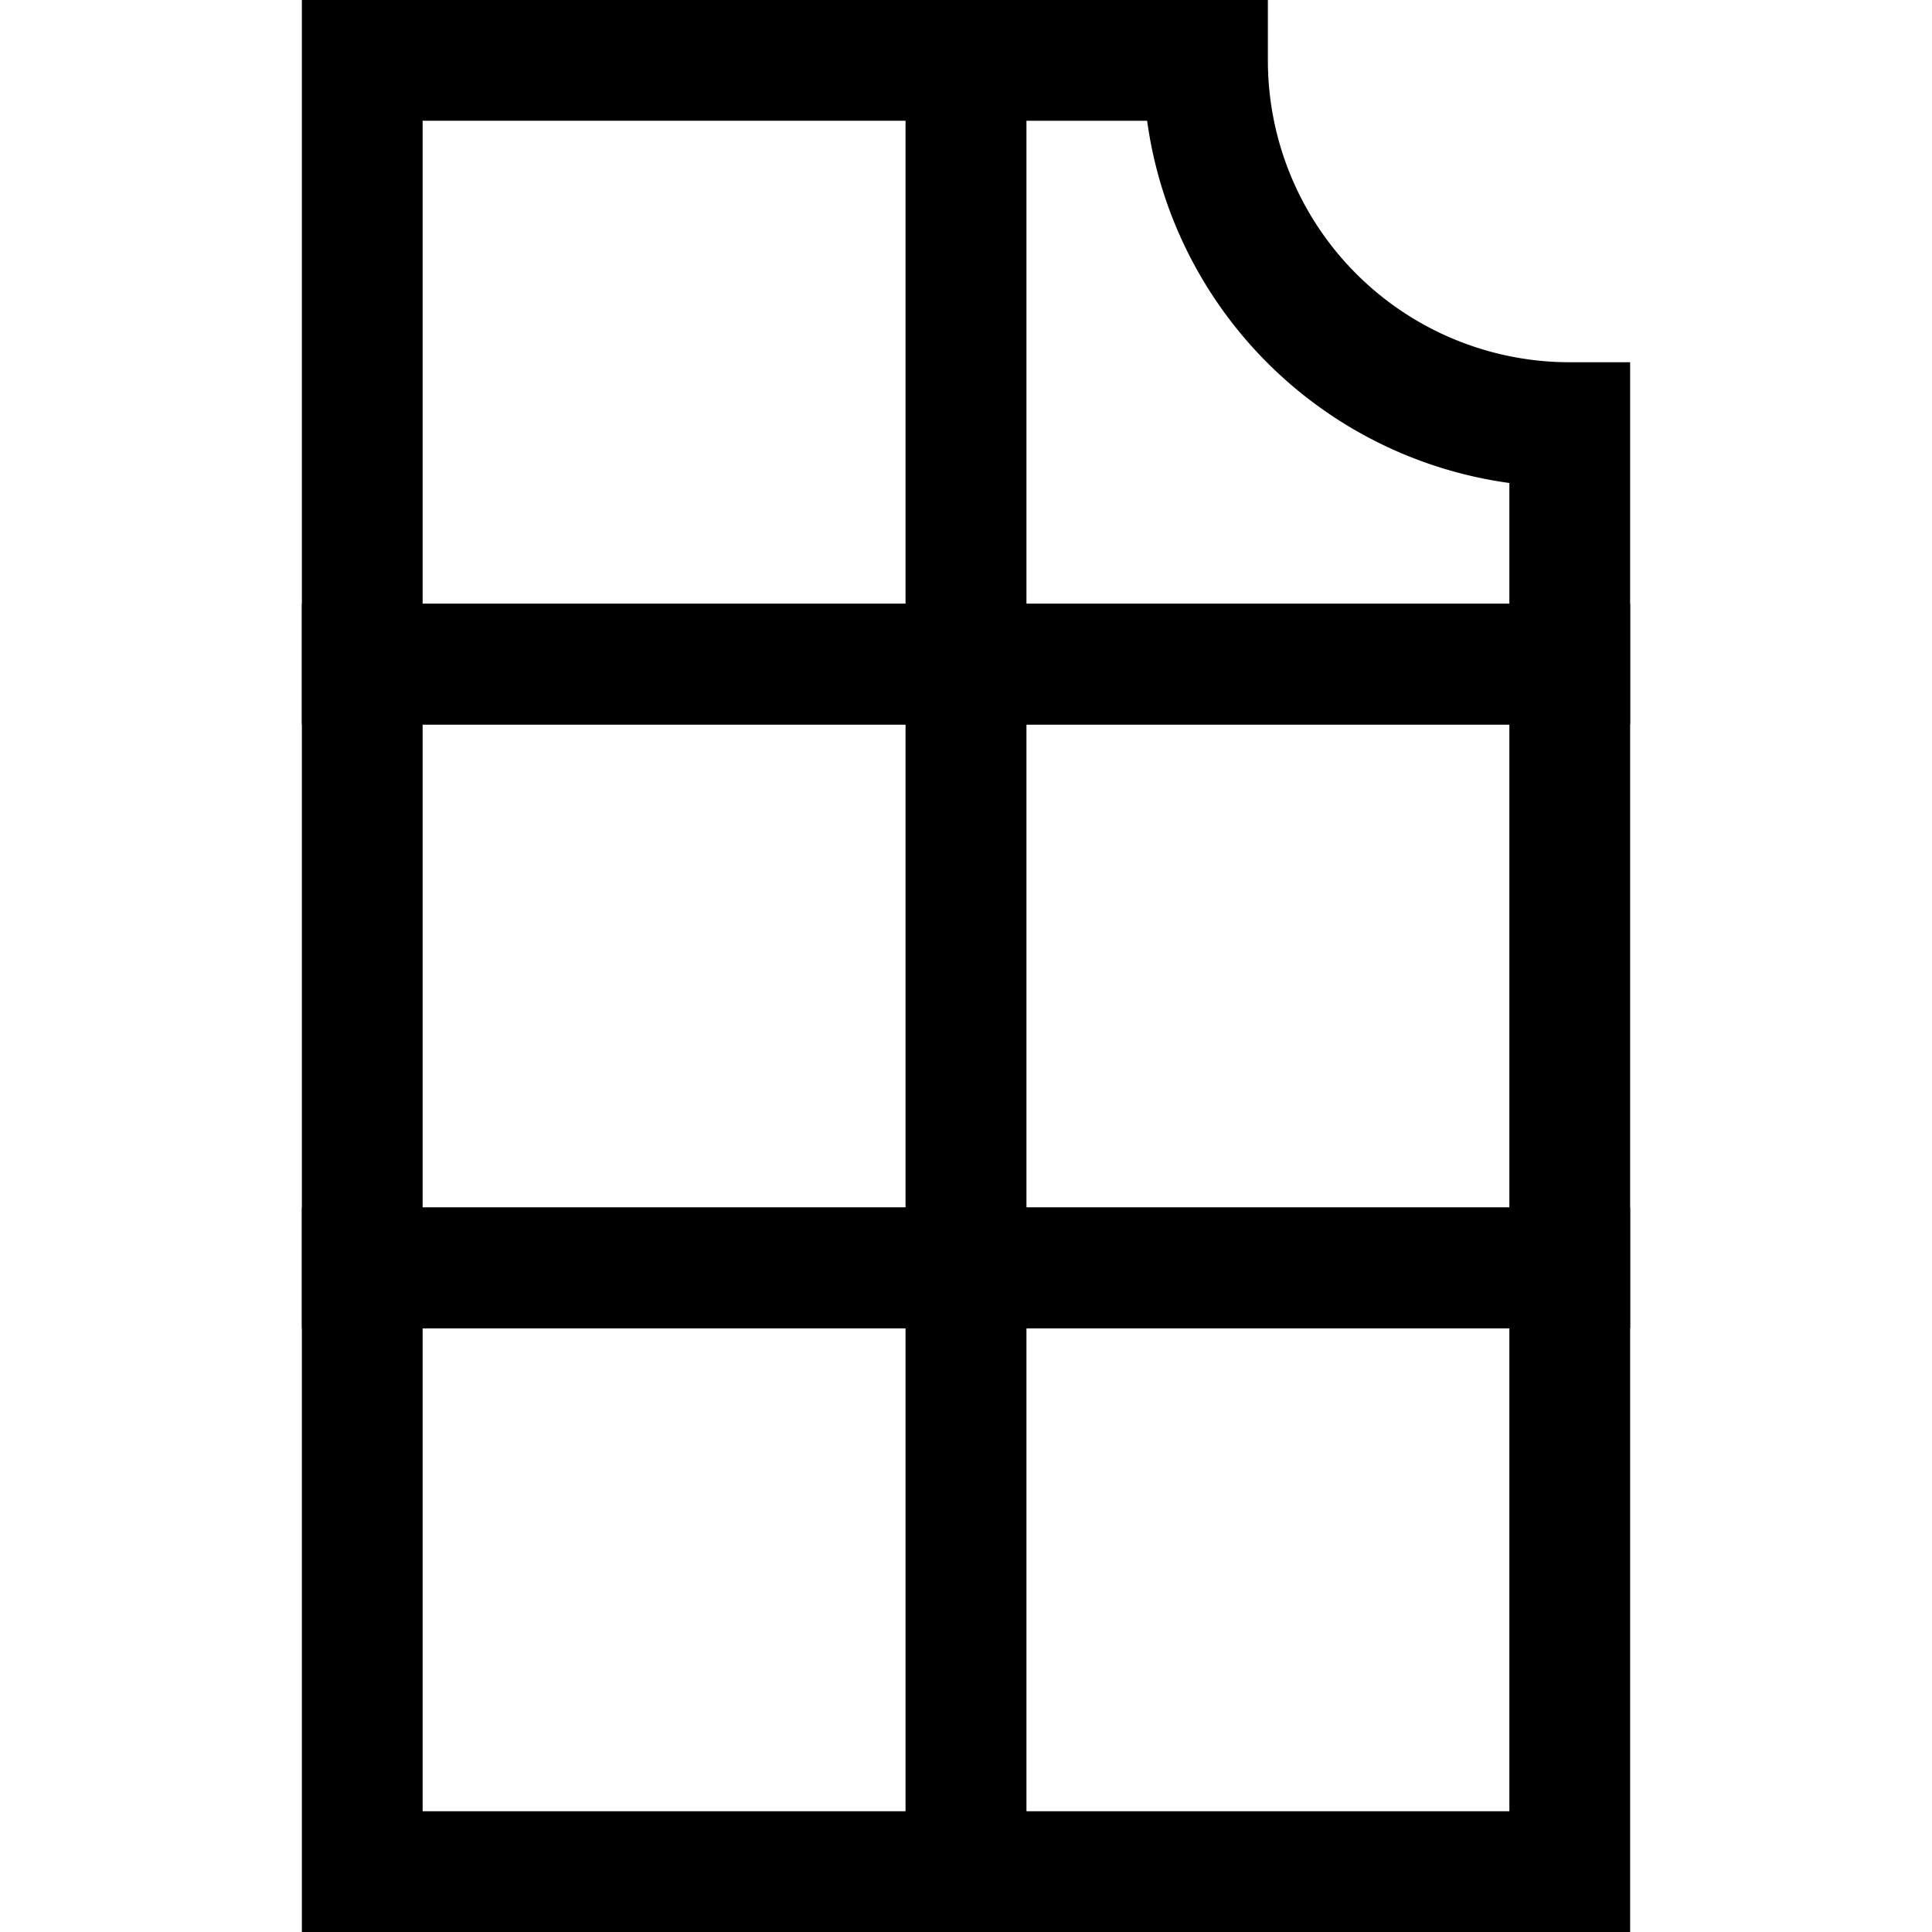
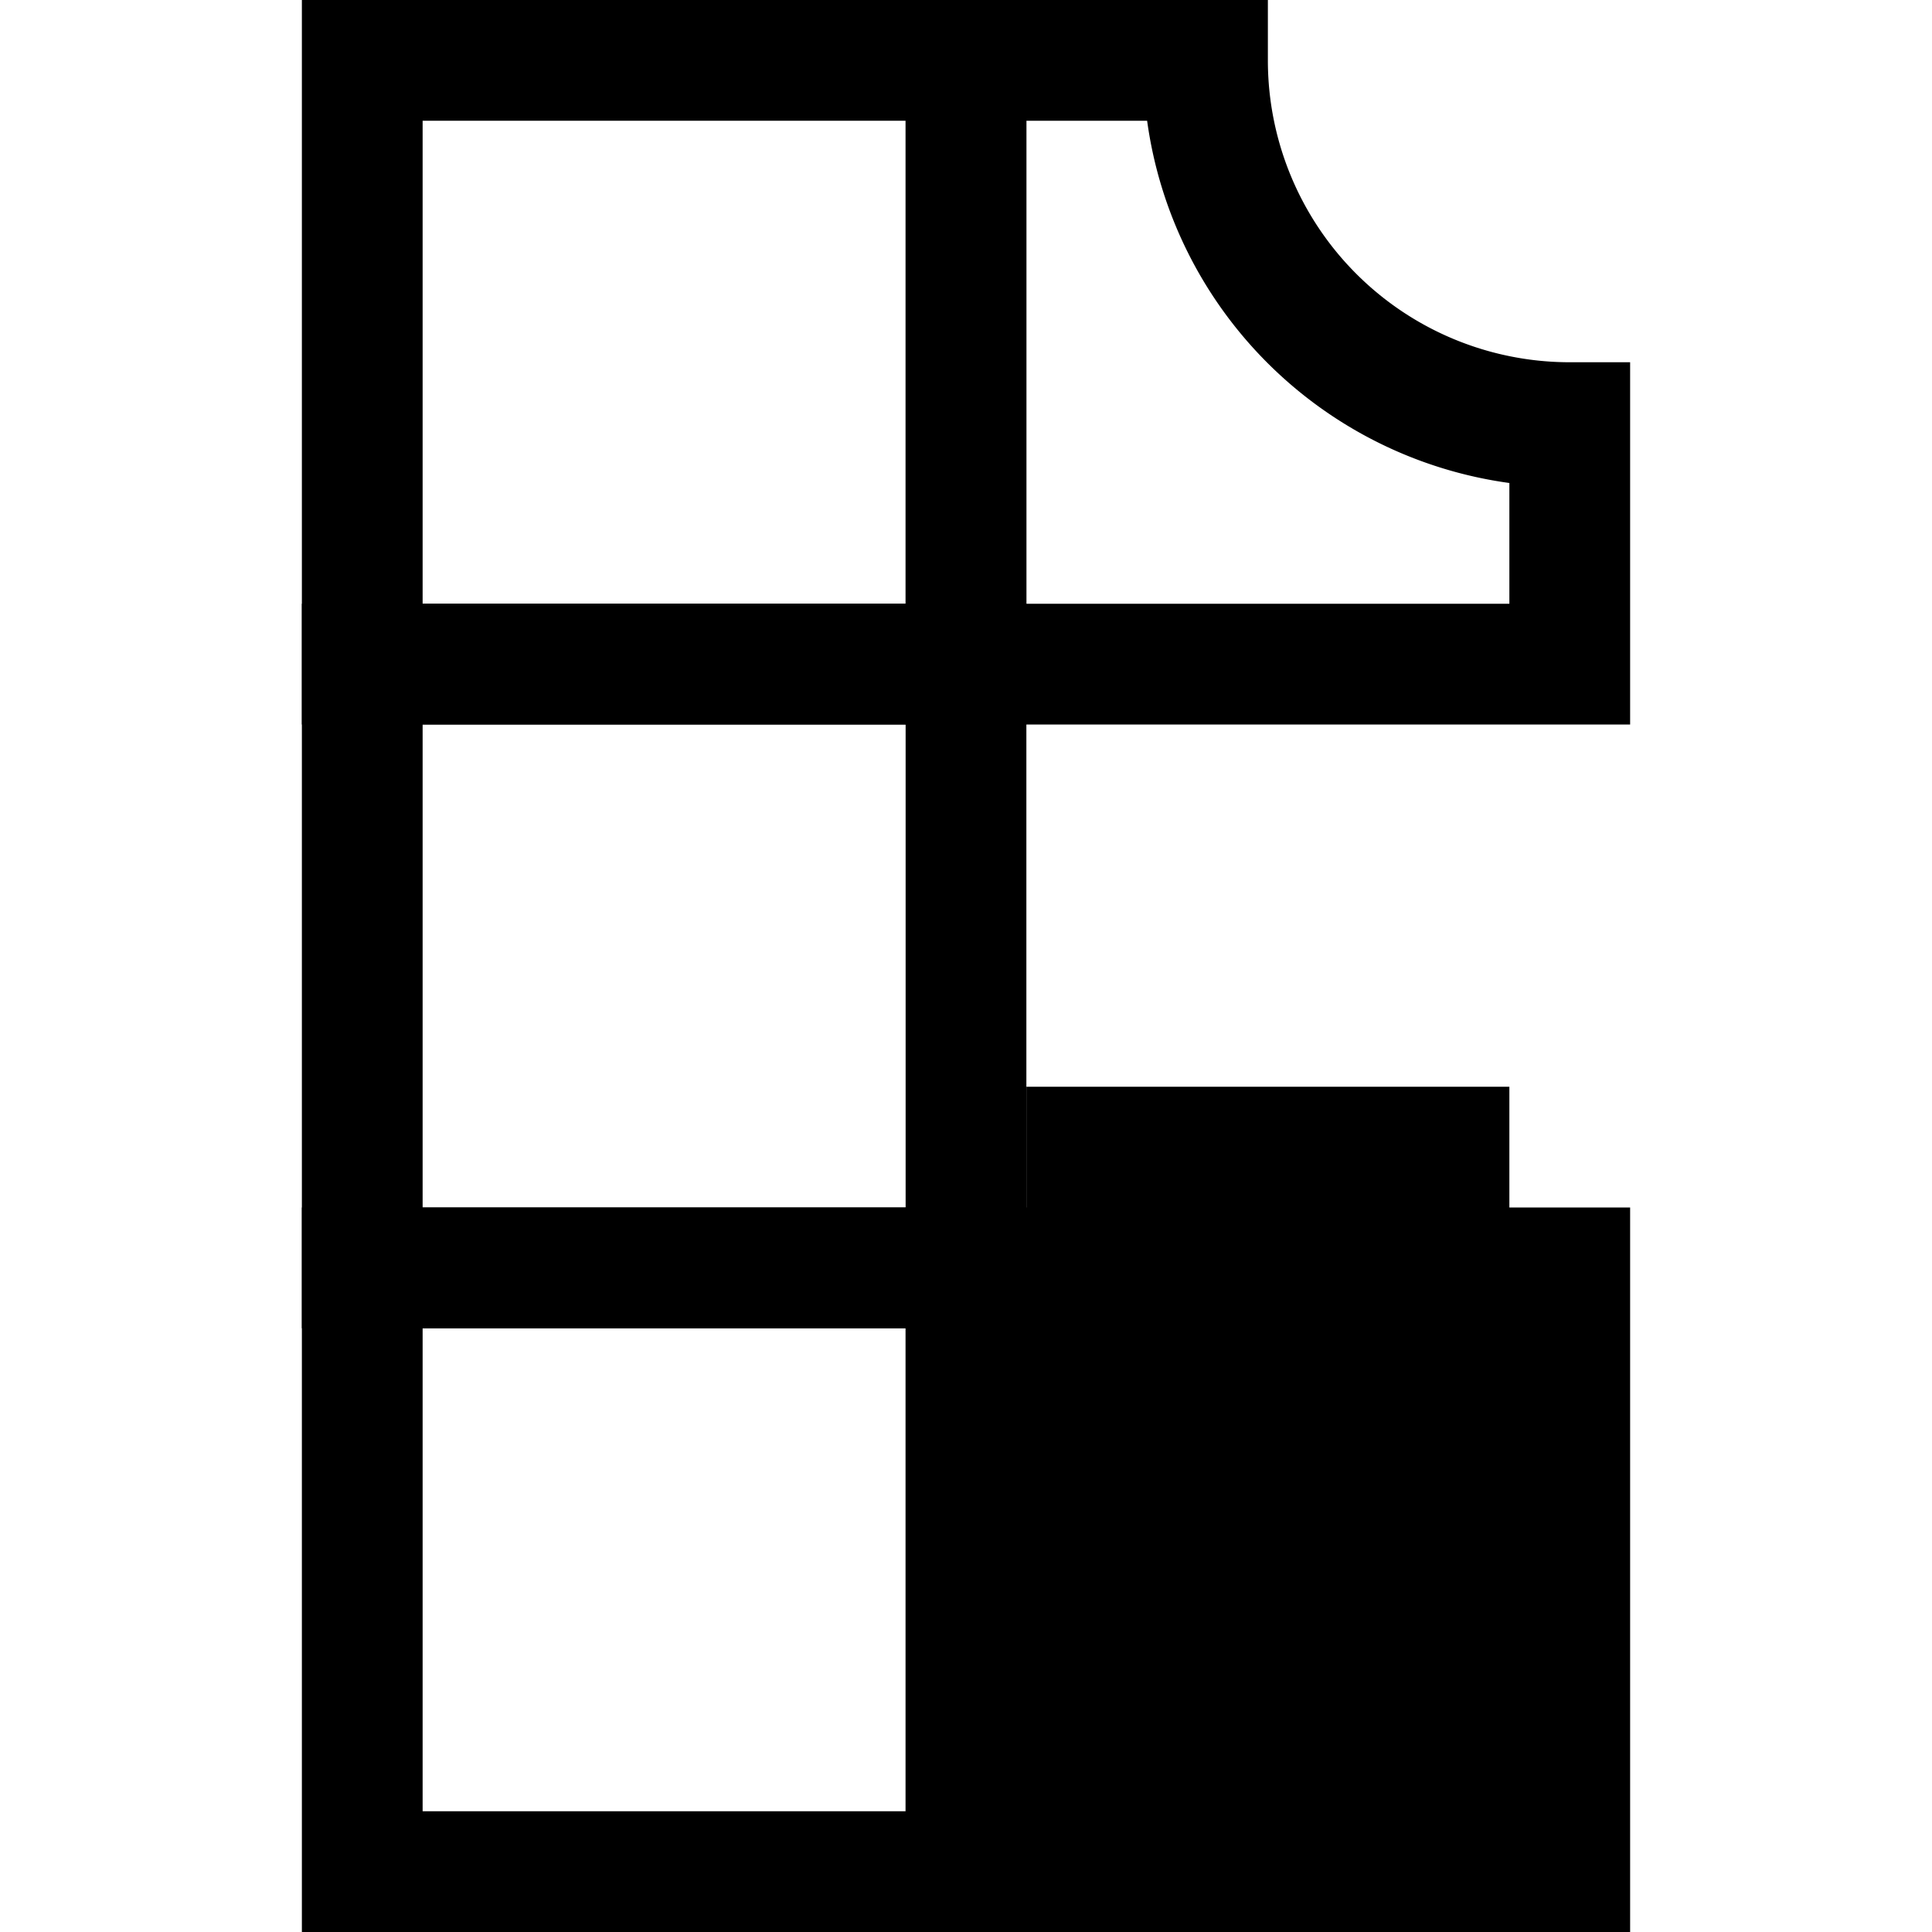
<svg xmlns="http://www.w3.org/2000/svg" id="Layer_1" data-name="Layer 1" viewBox="0 0 16 16">
  <title>foodpairing_Chocolate &amp;amp; Coffee</title>
  <path d="M8.5,6h-6V0h6Zm-5-1h4V1h-4Z" />
  <path d="M8.5,11h-6V5h6Zm-5-1h4V6h-4Z" />
  <path d="M8.5,16h-6V10h6Zm-5-1h4V11h-4Z" />
-   <path d="M13.5,11h-6V5h6Zm-5-1h4V6h-4Z" />
-   <path d="M13.5,16h-6V10h6Zm-5-1h4V11h-4Z" />
+   <path d="M13.5,16h-6V10h6m-5-1h4V11h-4Z" />
  <path d="M13.5,6h-6V0h3V.5A2.5,2.5,0,0,0,13,3h.5Zm-5-1h4V4a3.51,3.51,0,0,1-3-3h-1Z" />
</svg>